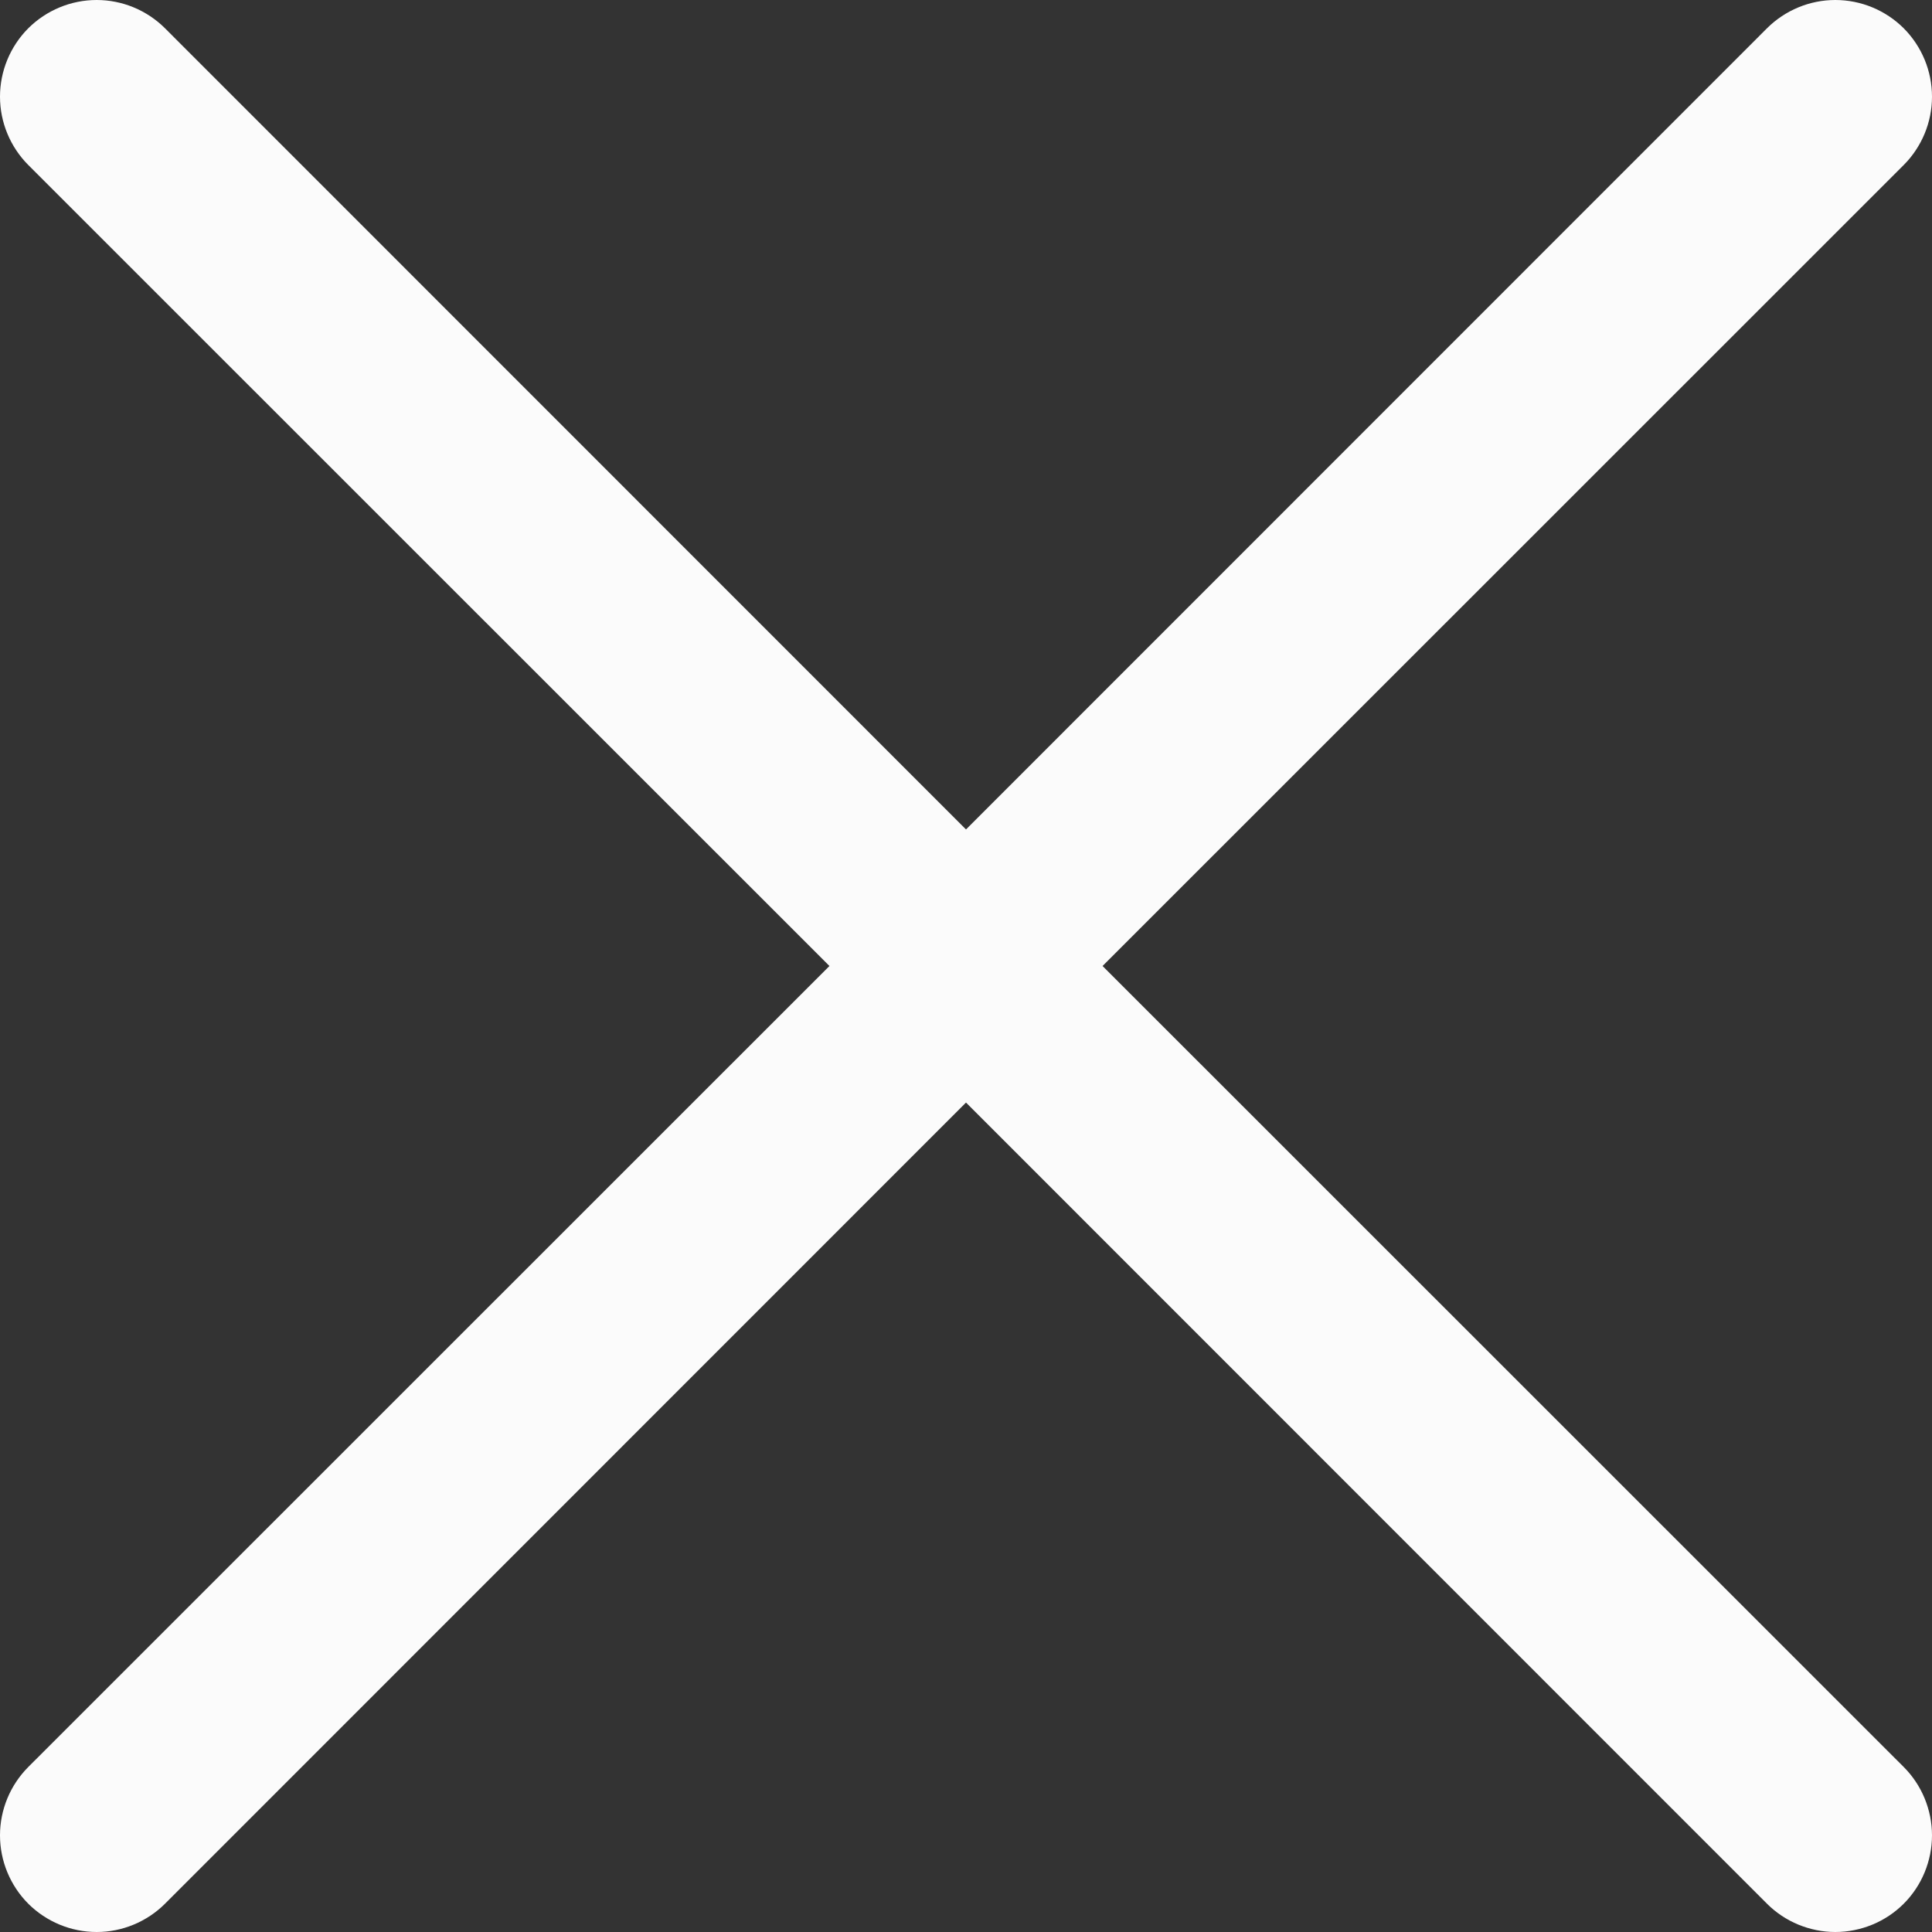
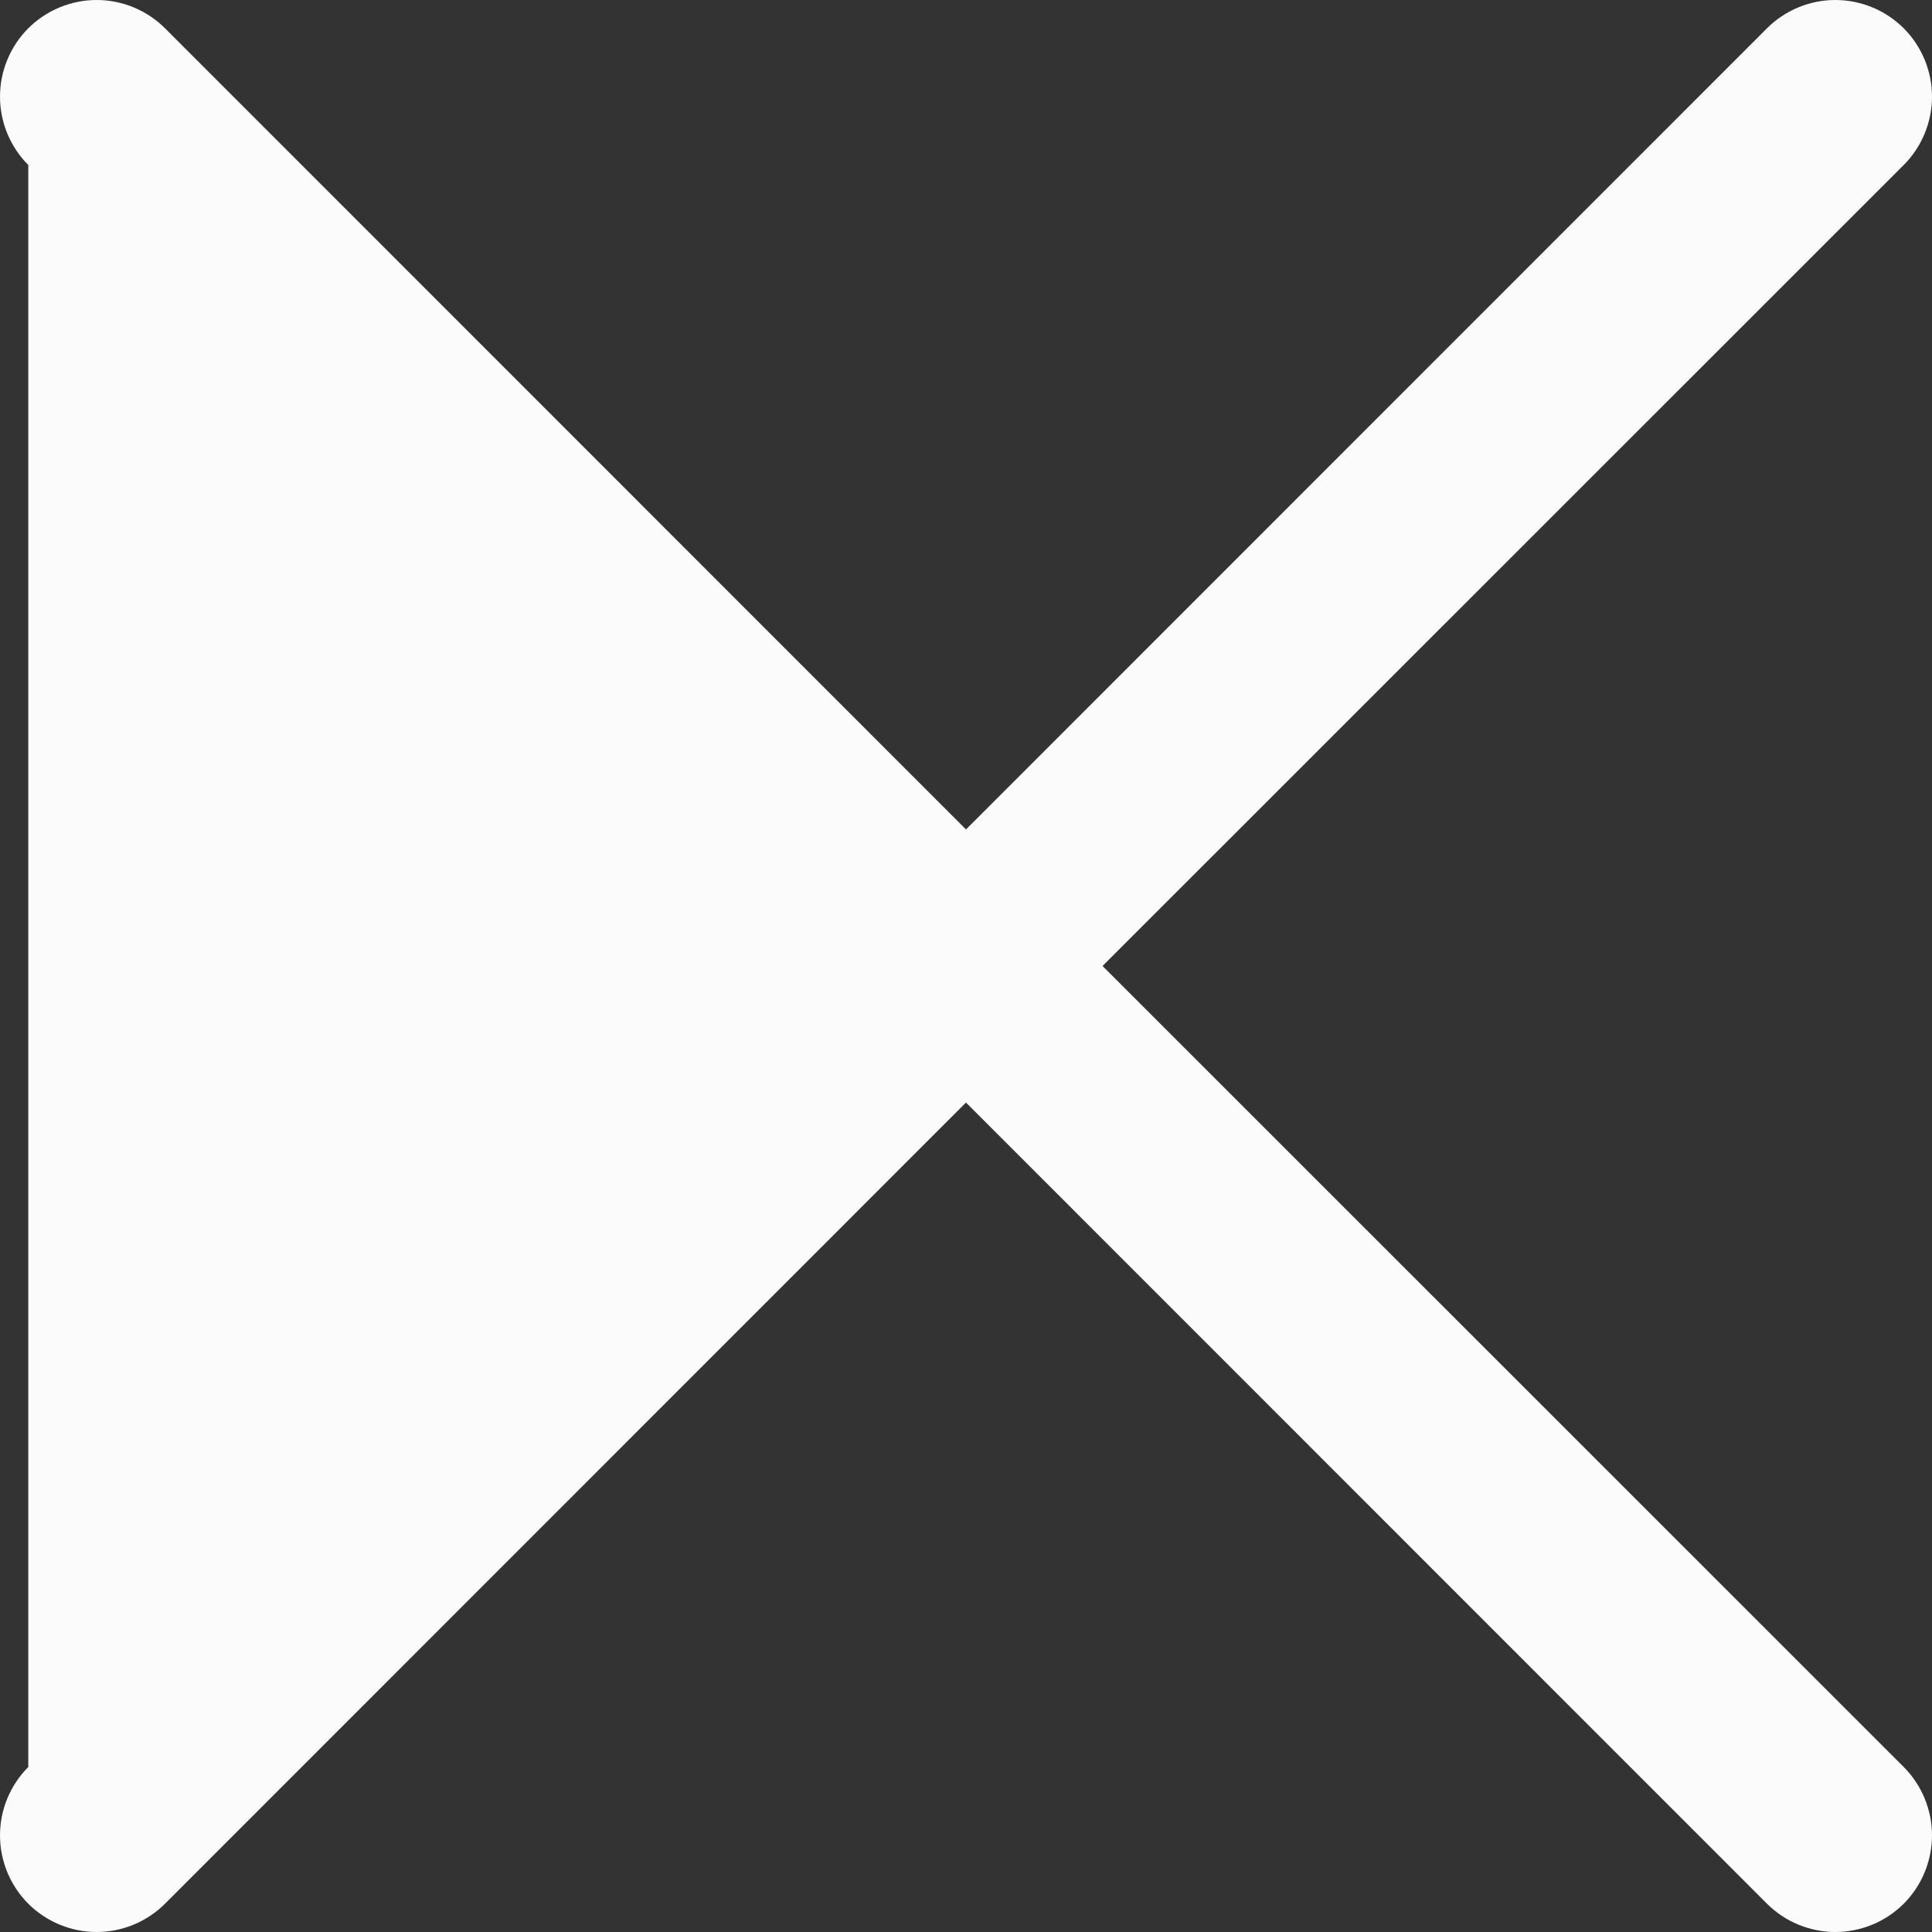
<svg xmlns="http://www.w3.org/2000/svg" width="22" height="22" viewBox="0 0 22 22" fill="none">
  <rect x="0" y="0" width="22" height="22" fill="#333333" stroke="none" />
-   <path d="M21.678 20.121C21.78 20.223 21.861 20.345 21.916 20.478C21.971 20.612 22 20.755 22 20.899C22 21.044 21.971 21.187 21.916 21.321C21.861 21.454 21.78 21.576 21.678 21.678C21.576 21.78 21.454 21.861 21.321 21.916C21.187 21.971 21.044 22 20.899 22C20.755 22 20.612 21.971 20.478 21.916C20.345 21.861 20.223 21.78 20.121 21.678L11 12.555L1.879 21.678C1.672 21.884 1.392 22 1.101 22C0.809 22 0.529 21.884 0.322 21.678C0.116 21.471 5.75373e-09 21.191 0 20.899C-5.75373e-09 20.608 0.116 20.328 0.322 20.121L9.445 11L0.322 1.879C0.116 1.672 -2.17471e-09 1.392 0 1.101C2.17471e-09 0.809 0.116 0.529 0.322 0.322C0.529 0.116 0.809 2.17471e-09 1.101 0C1.392 -2.17471e-09 1.672 0.116 1.879 0.322L11 9.445L20.121 0.322C20.328 0.116 20.608 -5.75373e-09 20.899 0C21.191 5.75373e-09 21.471 0.116 21.678 0.322C21.884 0.529 22 0.809 22 1.101C22 1.392 21.884 1.672 21.678 1.879L12.555 11L21.678 20.121Z" fill="#FBFBFB" />
+   <path d="M21.678 20.121C21.78 20.223 21.861 20.345 21.916 20.478C21.971 20.612 22 20.755 22 20.899C22 21.044 21.971 21.187 21.916 21.321C21.861 21.454 21.78 21.576 21.678 21.678C21.576 21.78 21.454 21.861 21.321 21.916C21.187 21.971 21.044 22 20.899 22C20.755 22 20.612 21.971 20.478 21.916C20.345 21.861 20.223 21.78 20.121 21.678L11 12.555L1.879 21.678C1.672 21.884 1.392 22 1.101 22C0.809 22 0.529 21.884 0.322 21.678C0.116 21.471 5.75373e-09 21.191 0 20.899C-5.75373e-09 20.608 0.116 20.328 0.322 20.121L0.322 1.879C0.116 1.672 -2.17471e-09 1.392 0 1.101C2.17471e-09 0.809 0.116 0.529 0.322 0.322C0.529 0.116 0.809 2.17471e-09 1.101 0C1.392 -2.17471e-09 1.672 0.116 1.879 0.322L11 9.445L20.121 0.322C20.328 0.116 20.608 -5.75373e-09 20.899 0C21.191 5.75373e-09 21.471 0.116 21.678 0.322C21.884 0.529 22 0.809 22 1.101C22 1.392 21.884 1.672 21.678 1.879L12.555 11L21.678 20.121Z" fill="#FBFBFB" />
</svg>